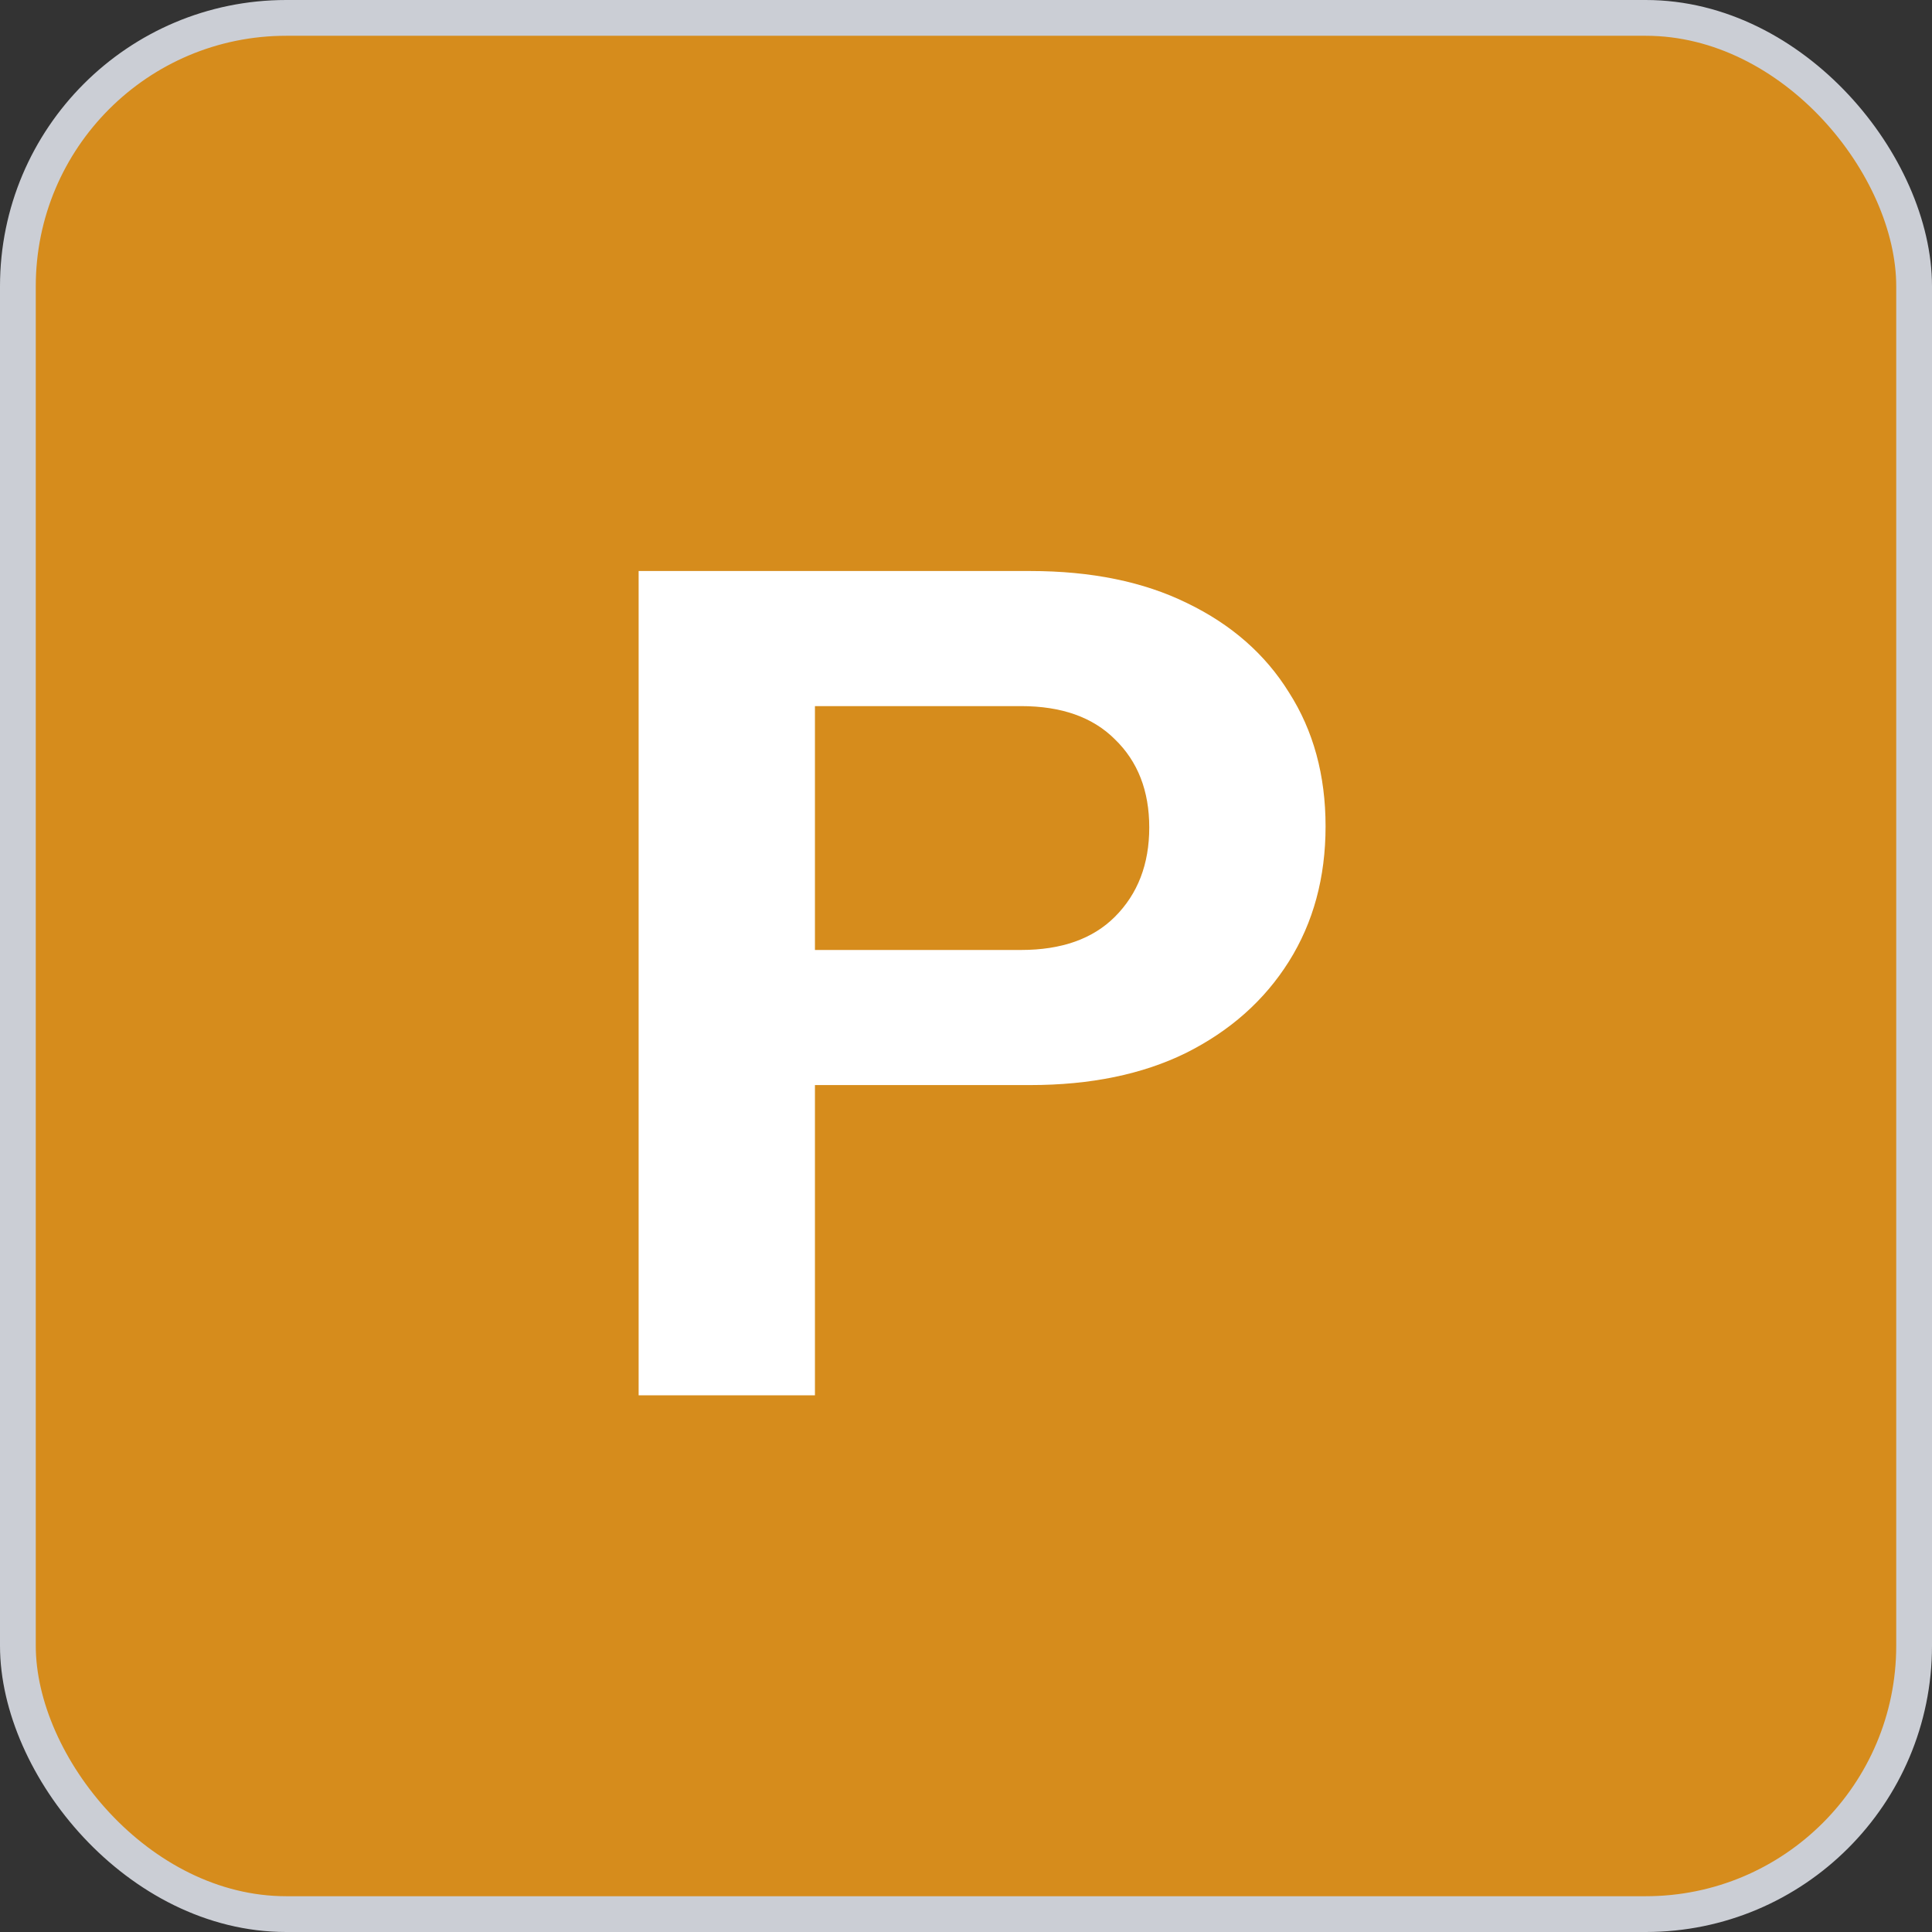
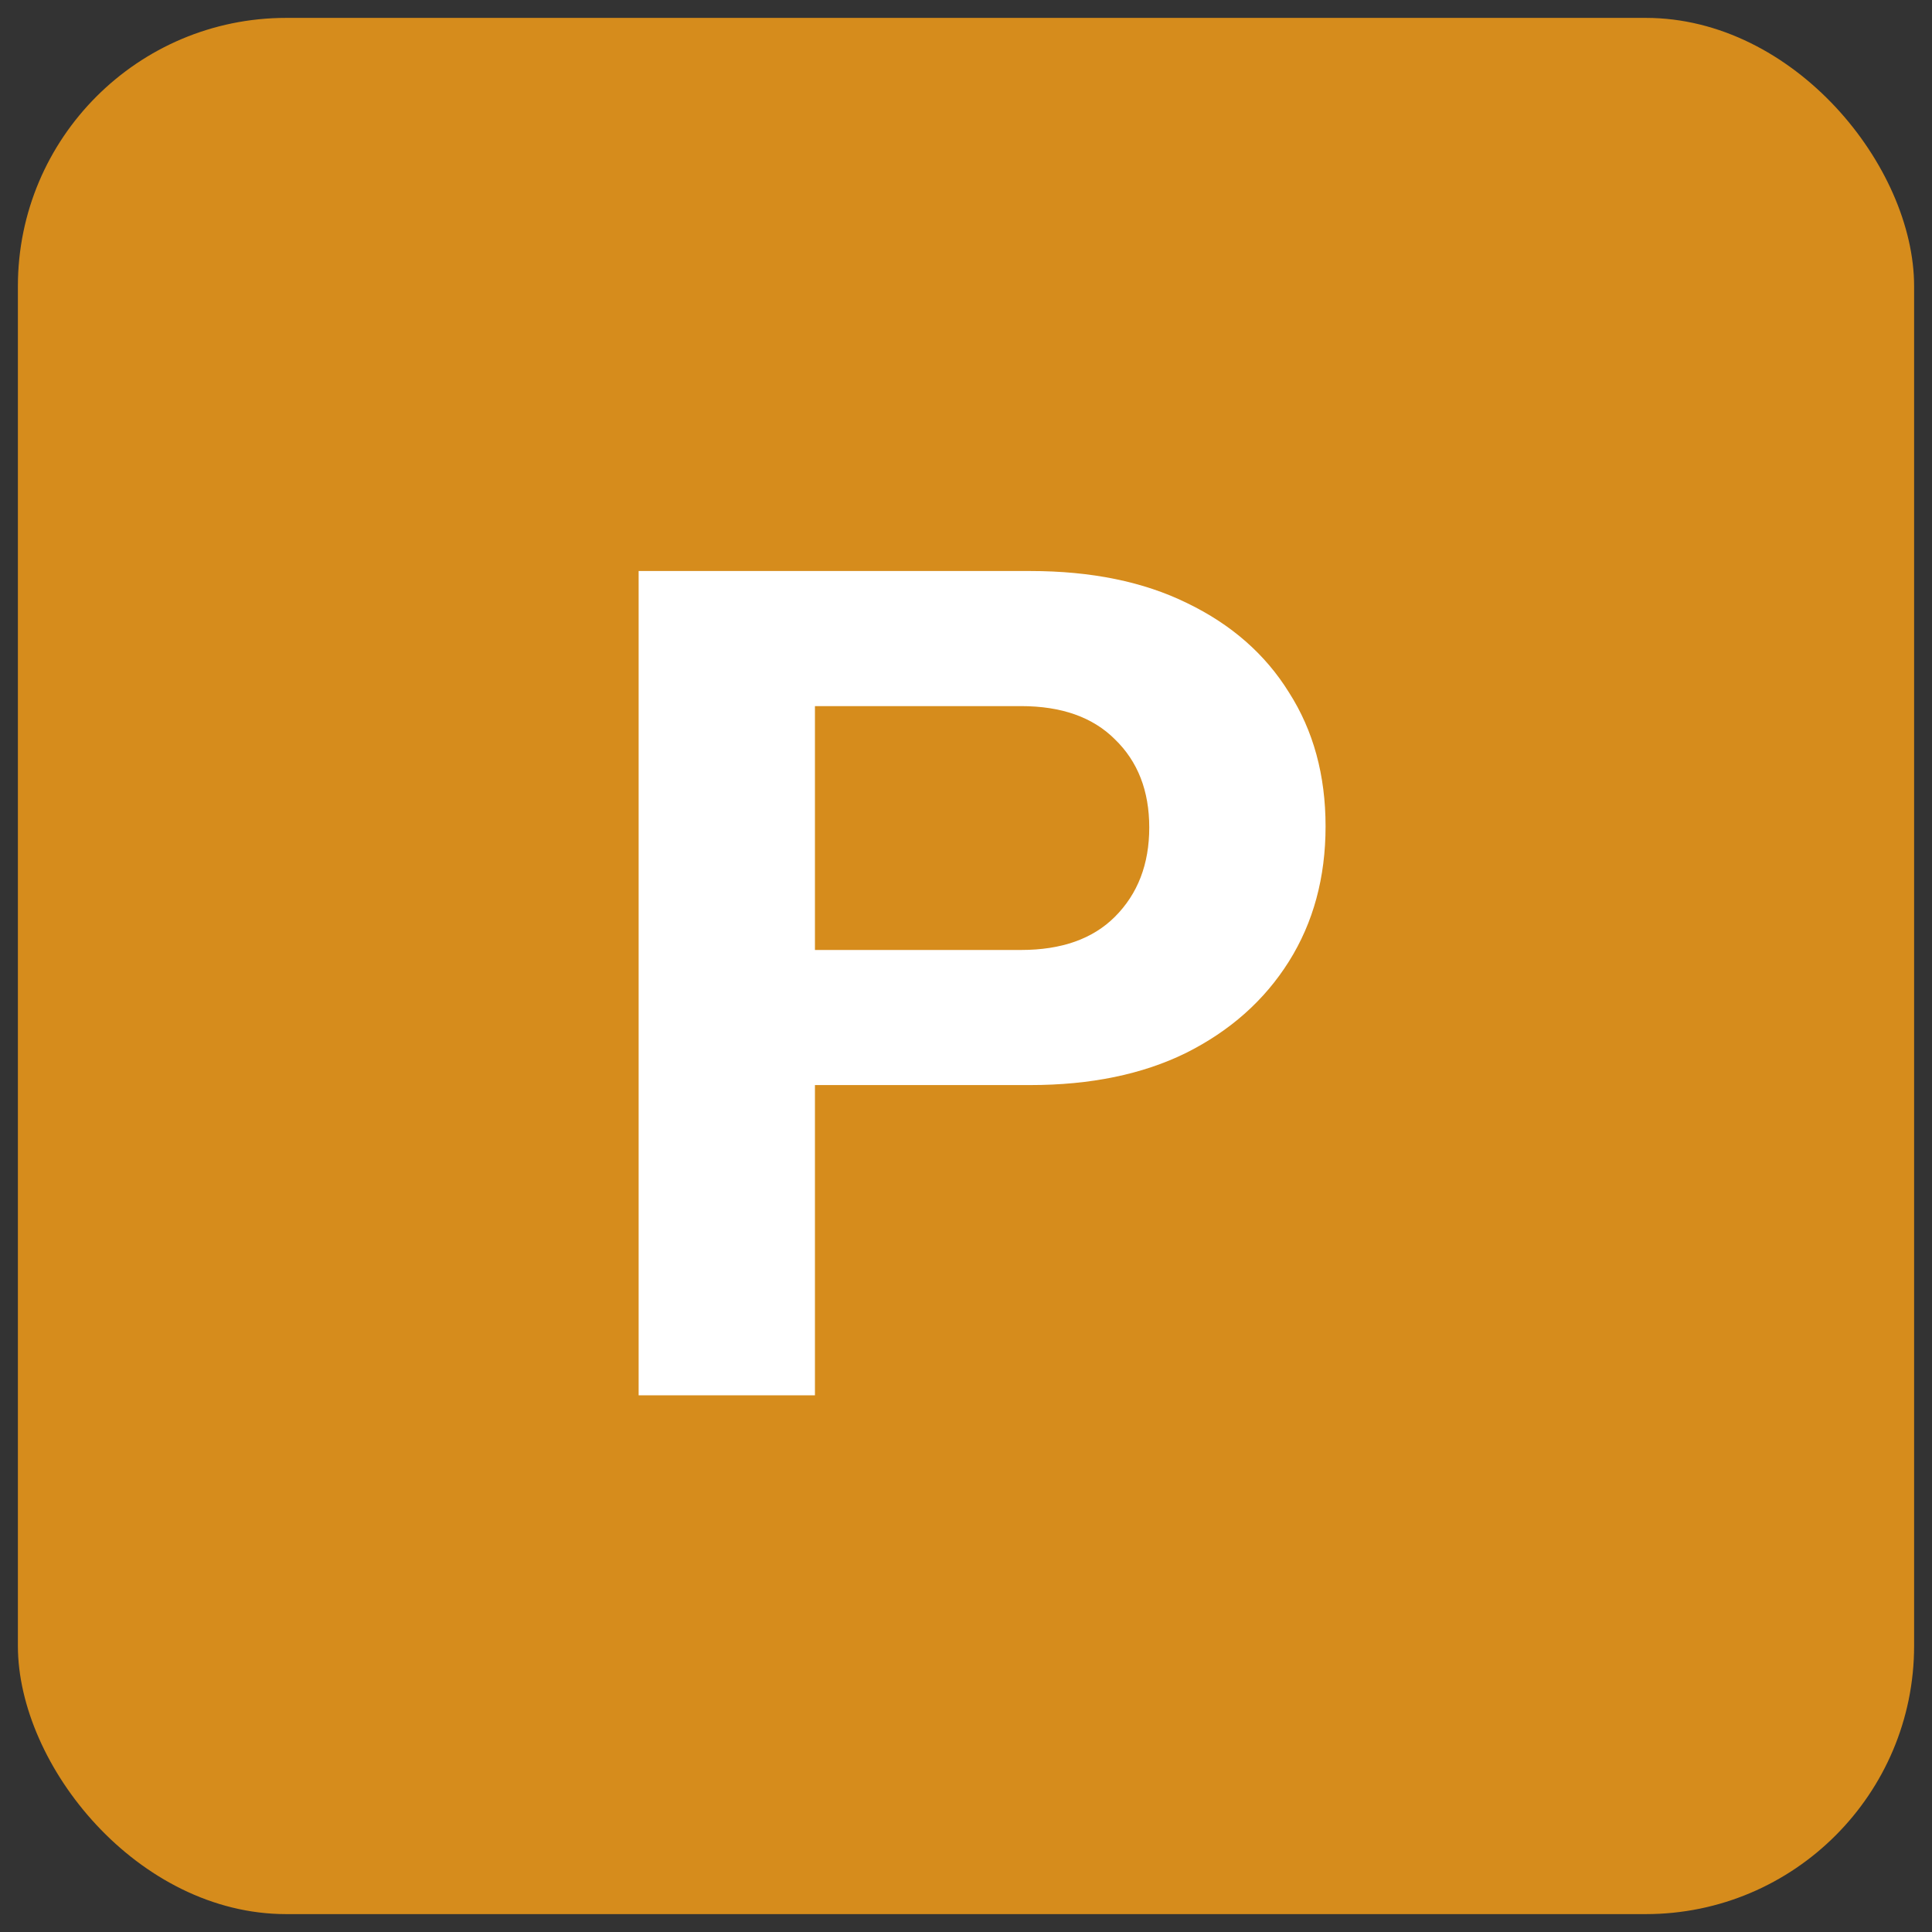
<svg xmlns="http://www.w3.org/2000/svg" width="54" height="54" viewBox="0 0 54 54" fill="none">
  <rect x="0" y="0" width="54" height="54" fill="#333333" stroke="none" />
  <rect x="0.5" y="0.5" width="53" height="53" rx="7.5" fill="#D68C1C" />
-   <rect x="0.5" y="0.5" width="53" height="53" rx="7.5" stroke="#CBCED5" />
  <path d="M17.85 39V15.96H28.794C30.501 15.96 31.962 16.259 33.178 16.856C34.415 17.453 35.365 18.285 36.026 19.352C36.709 20.419 37.05 21.667 37.05 23.096C37.05 24.525 36.709 25.784 36.026 26.872C35.343 27.96 34.383 28.813 33.146 29.432C31.93 30.029 30.479 30.328 28.794 30.328H21.754V26.552H28.538C29.669 26.552 30.543 26.243 31.162 25.624C31.802 24.984 32.122 24.152 32.122 23.128C32.122 22.104 31.802 21.283 31.162 20.664C30.543 20.045 29.669 19.736 28.538 19.736H22.778V39H17.85Z" fill="white" />
</svg>